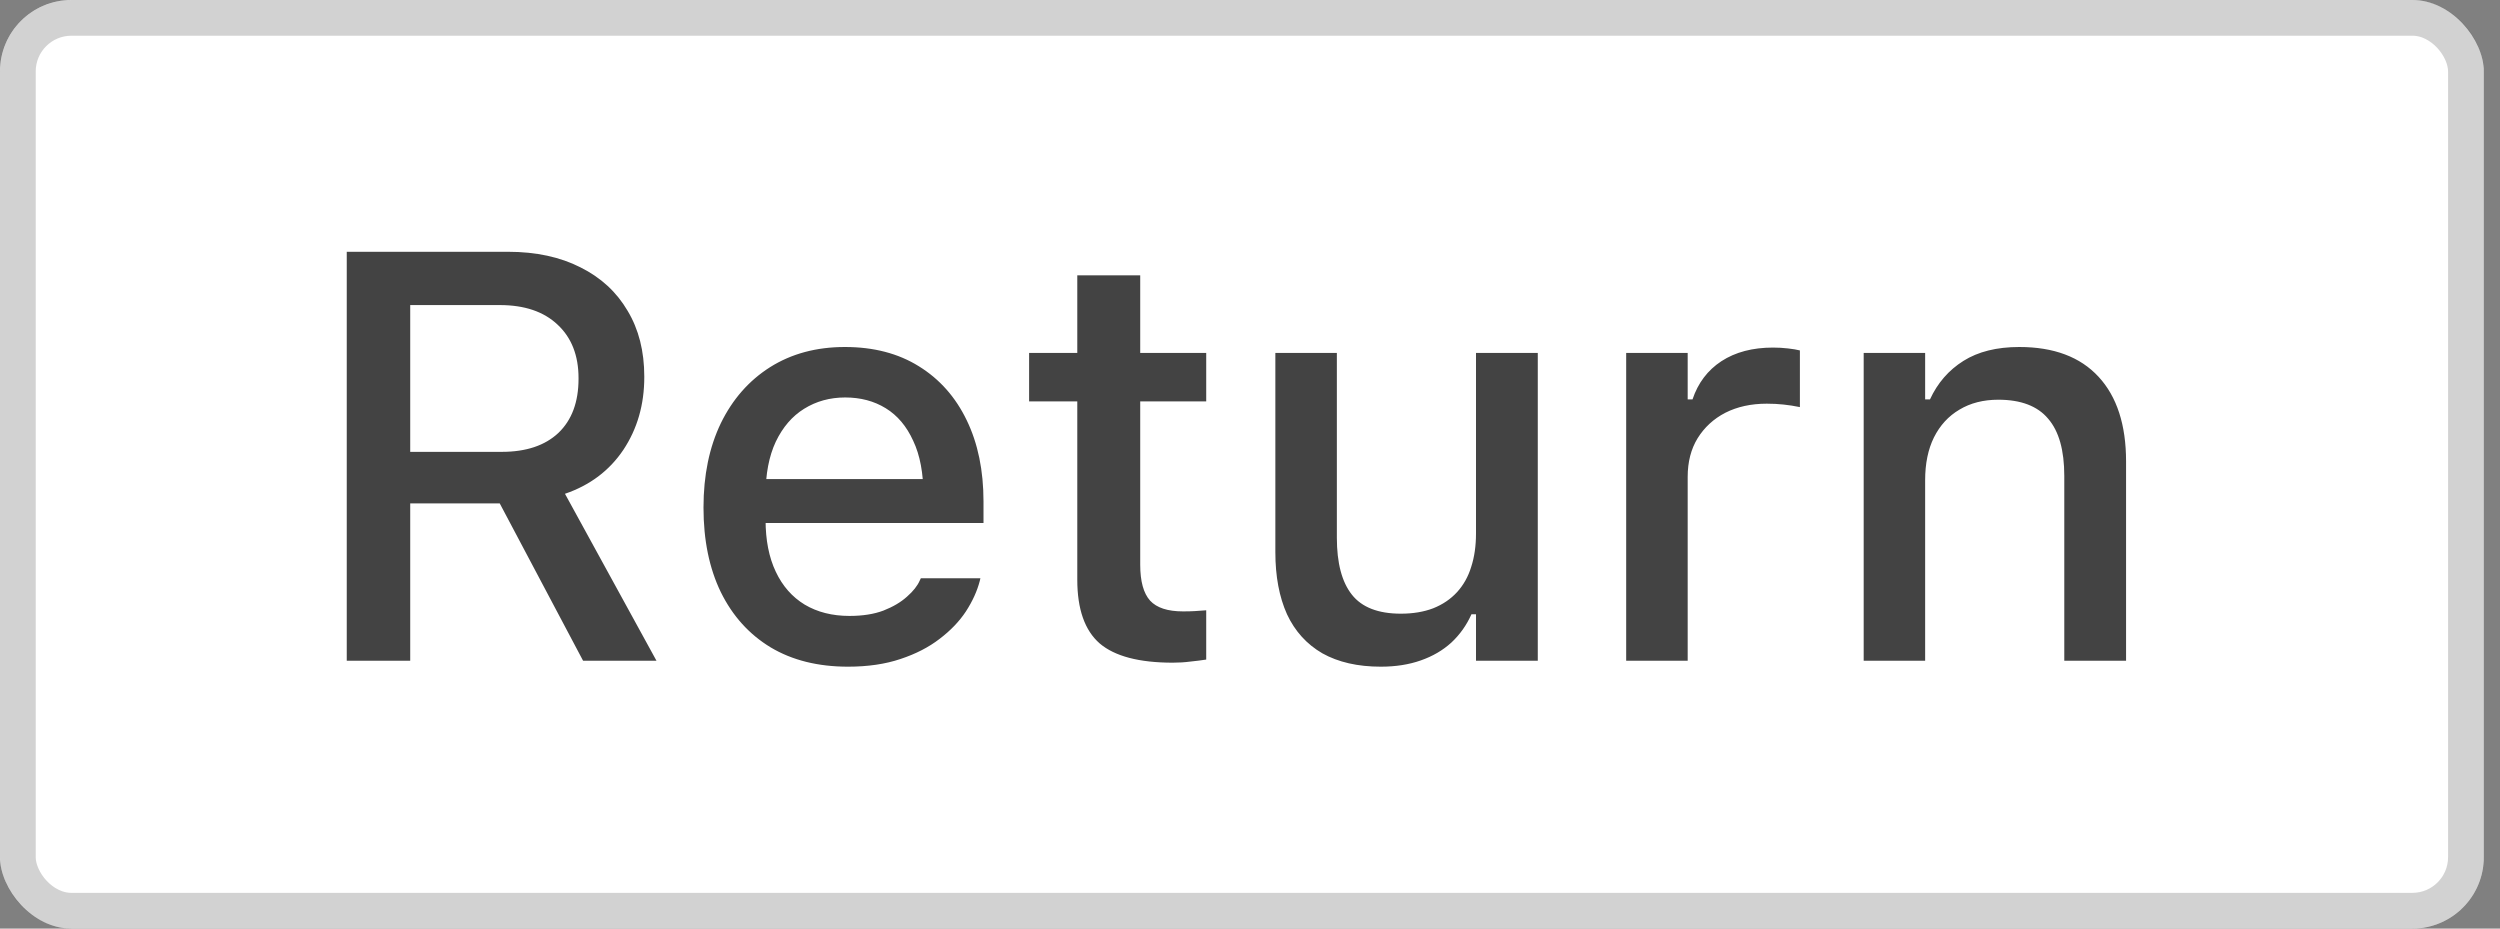
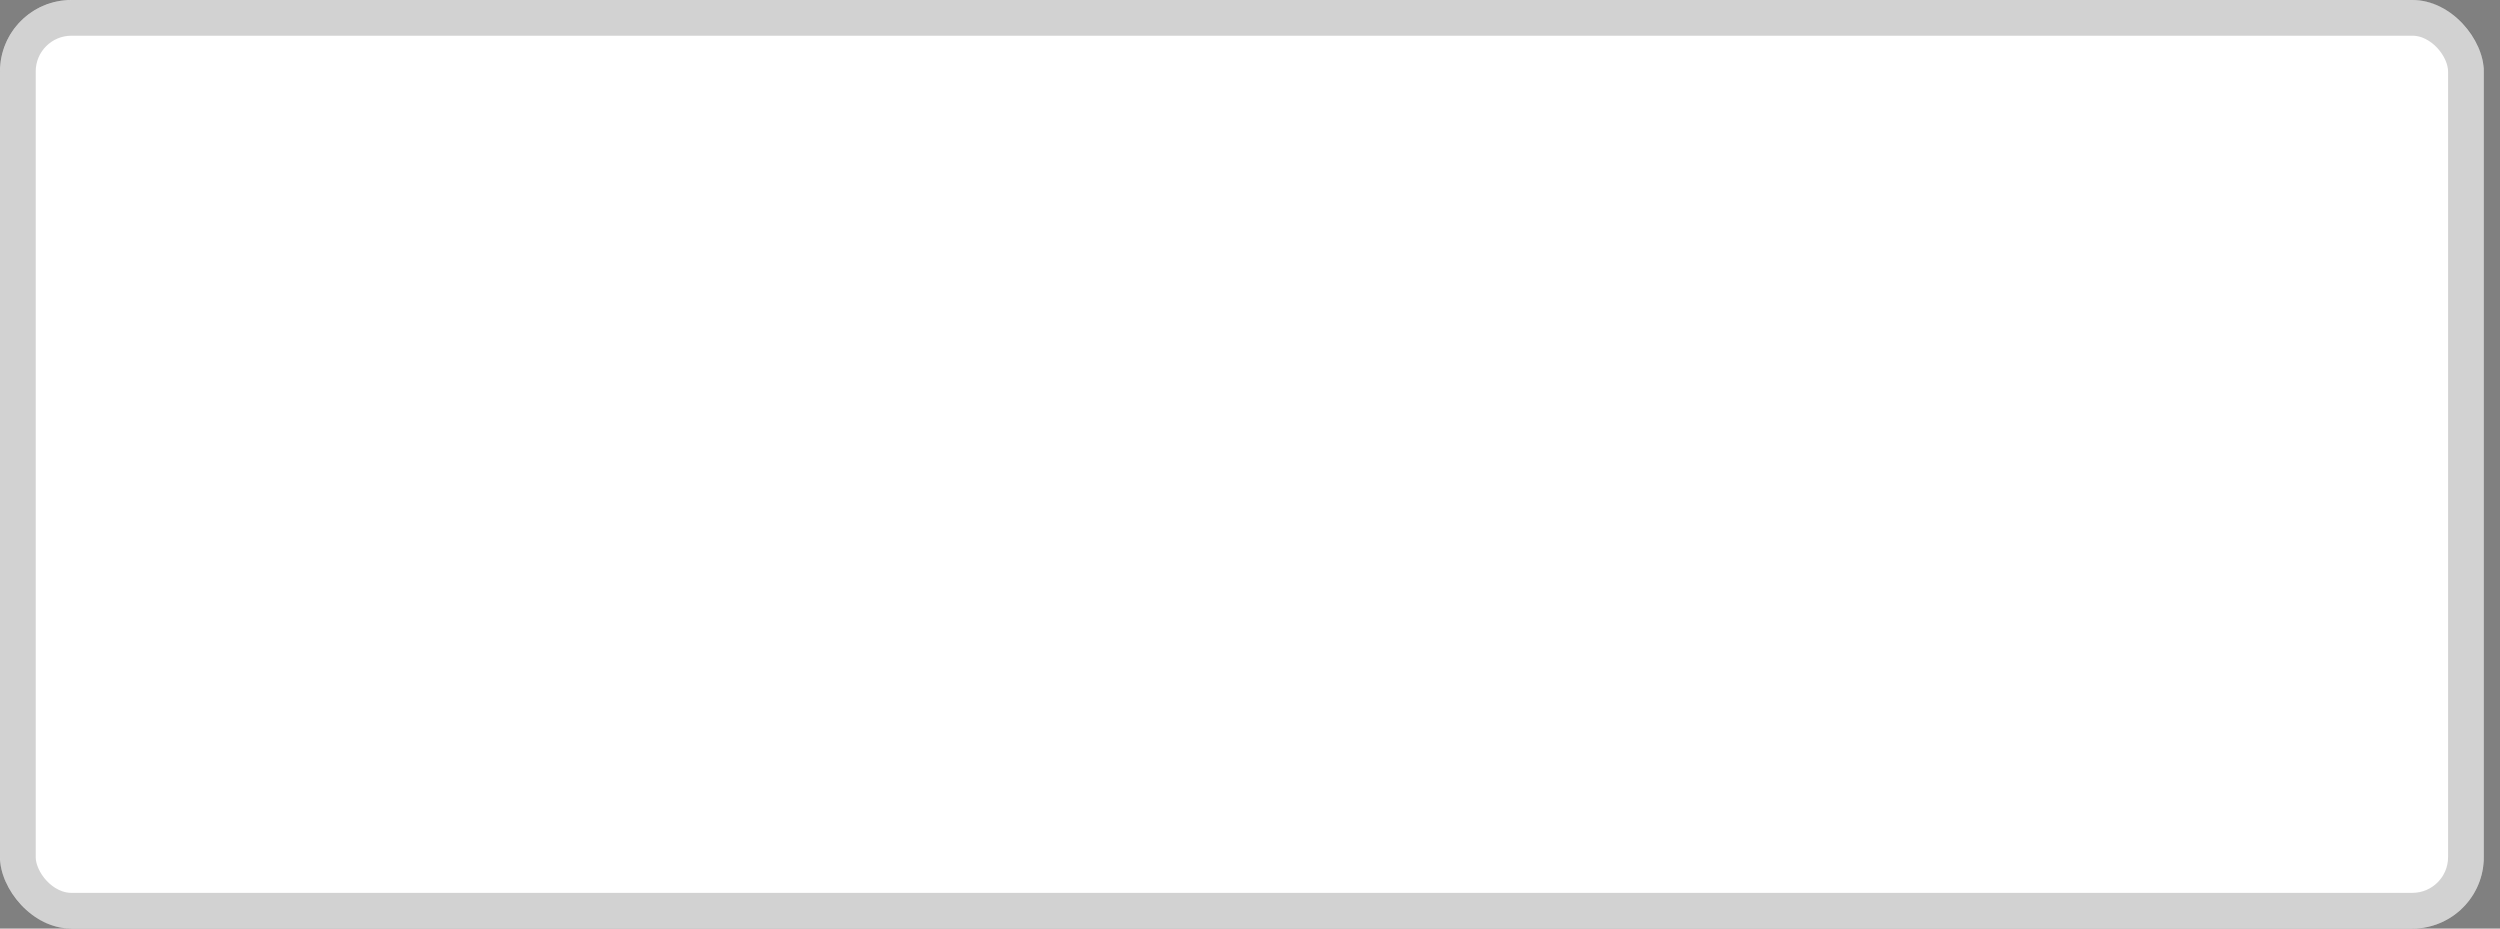
<svg xmlns="http://www.w3.org/2000/svg" width="70" height="26" viewBox="0 0 70 26" fill="none">
  <rect x="0" y="0" width="70" height="26" fill="#808080" stroke="none" />
  <rect width="69.546" height="26" rx="2" fill="white" />
  <rect x="0.5" y="0.5" width="68.546" height="25" rx="1.5" stroke="#434343" stroke-opacity="0.24" />
-   <path d="M9.709 18.5V7.05H14.224C15.007 7.05 15.684 7.196 16.255 7.487C16.826 7.772 17.265 8.177 17.572 8.701C17.884 9.219 18.04 9.833 18.04 10.542V10.557C18.04 11.33 17.844 12.009 17.453 12.597C17.062 13.178 16.517 13.588 15.819 13.826L18.381 18.5H16.326L13.993 14.096C13.978 14.096 13.962 14.096 13.946 14.096C13.93 14.096 13.914 14.096 13.898 14.096H11.486V18.5H9.709ZM11.486 12.652H14.049C14.731 12.652 15.26 12.475 15.636 12.121C16.012 11.761 16.199 11.256 16.199 10.605V10.589C16.199 9.954 16.004 9.455 15.612 9.09C15.226 8.725 14.687 8.542 13.993 8.542H11.486V12.652ZM23.745 18.667C22.904 18.667 22.182 18.487 21.579 18.127C20.976 17.762 20.511 17.246 20.183 16.58C19.86 15.913 19.698 15.125 19.698 14.215V14.207C19.698 13.308 19.86 12.523 20.183 11.851C20.511 11.179 20.971 10.655 21.563 10.28C22.161 9.904 22.859 9.716 23.658 9.716C24.462 9.716 25.152 9.896 25.729 10.256C26.311 10.616 26.758 11.121 27.07 11.771C27.382 12.417 27.538 13.173 27.538 14.041V14.644H20.571V13.414H26.681L25.856 14.556V13.866C25.856 13.253 25.761 12.745 25.57 12.343C25.385 11.935 25.128 11.631 24.8 11.43C24.473 11.229 24.094 11.129 23.666 11.129C23.237 11.129 22.854 11.235 22.515 11.446C22.182 11.652 21.918 11.959 21.722 12.367C21.531 12.774 21.436 13.274 21.436 13.866V14.556C21.436 15.123 21.531 15.607 21.722 16.009C21.912 16.411 22.182 16.717 22.531 16.929C22.886 17.14 23.303 17.246 23.785 17.246C24.155 17.246 24.473 17.196 24.737 17.096C25.007 16.99 25.226 16.86 25.395 16.707C25.57 16.553 25.689 16.403 25.753 16.255L25.784 16.191H27.451L27.435 16.262C27.361 16.548 27.231 16.834 27.046 17.119C26.861 17.4 26.615 17.656 26.308 17.889C26.006 18.122 25.642 18.31 25.213 18.452C24.79 18.595 24.3 18.667 23.745 18.667ZM32.838 18.555C31.897 18.555 31.214 18.376 30.791 18.016C30.373 17.651 30.164 17.056 30.164 16.231V11.24H28.815V9.883H30.164V7.709H31.926V9.883H33.774V11.24H31.926V15.81C31.926 16.276 32.018 16.612 32.203 16.818C32.389 17.019 32.695 17.119 33.124 17.119C33.251 17.119 33.359 17.117 33.449 17.111C33.544 17.106 33.653 17.098 33.774 17.088V18.468C33.637 18.489 33.489 18.508 33.33 18.524C33.171 18.545 33.007 18.555 32.838 18.555ZM38.662 18.667C38.017 18.667 37.472 18.542 37.028 18.294C36.589 18.04 36.258 17.675 36.036 17.199C35.819 16.717 35.71 16.138 35.71 15.461V9.883H37.432V15.056C37.432 15.765 37.572 16.297 37.853 16.651C38.133 17.006 38.591 17.183 39.225 17.183C39.564 17.183 39.865 17.133 40.13 17.032C40.395 16.926 40.617 16.776 40.797 16.58C40.976 16.384 41.109 16.149 41.193 15.874C41.283 15.599 41.328 15.287 41.328 14.937V9.883H43.058V18.5H41.328V17.199H41.201C41.064 17.506 40.876 17.77 40.638 17.992C40.4 18.209 40.114 18.376 39.781 18.492C39.453 18.608 39.08 18.667 38.662 18.667ZM45.533 18.5V9.883H47.255V11.184H47.39C47.544 10.724 47.813 10.367 48.2 10.113C48.591 9.859 49.072 9.732 49.644 9.732C49.786 9.732 49.927 9.74 50.064 9.756C50.202 9.772 50.313 9.79 50.397 9.812V11.399C50.244 11.367 50.09 11.343 49.937 11.327C49.789 11.311 49.633 11.303 49.469 11.303C49.03 11.303 48.644 11.388 48.31 11.557C47.983 11.726 47.723 11.965 47.533 12.271C47.348 12.573 47.255 12.933 47.255 13.351V18.5H45.533ZM52.183 18.5V9.883H53.904V11.184H54.039C54.251 10.724 54.563 10.364 54.976 10.105C55.388 9.846 55.909 9.716 56.539 9.716C57.507 9.716 58.247 9.994 58.76 10.55C59.273 11.105 59.53 11.896 59.53 12.922V18.5H57.8V13.327C57.8 12.607 57.65 12.073 57.348 11.724C57.052 11.37 56.586 11.192 55.952 11.192C55.534 11.192 55.171 11.285 54.864 11.47C54.558 11.65 54.32 11.909 54.15 12.248C53.986 12.581 53.904 12.98 53.904 13.446V18.5H52.183Z" fill="#434343" />
</svg>